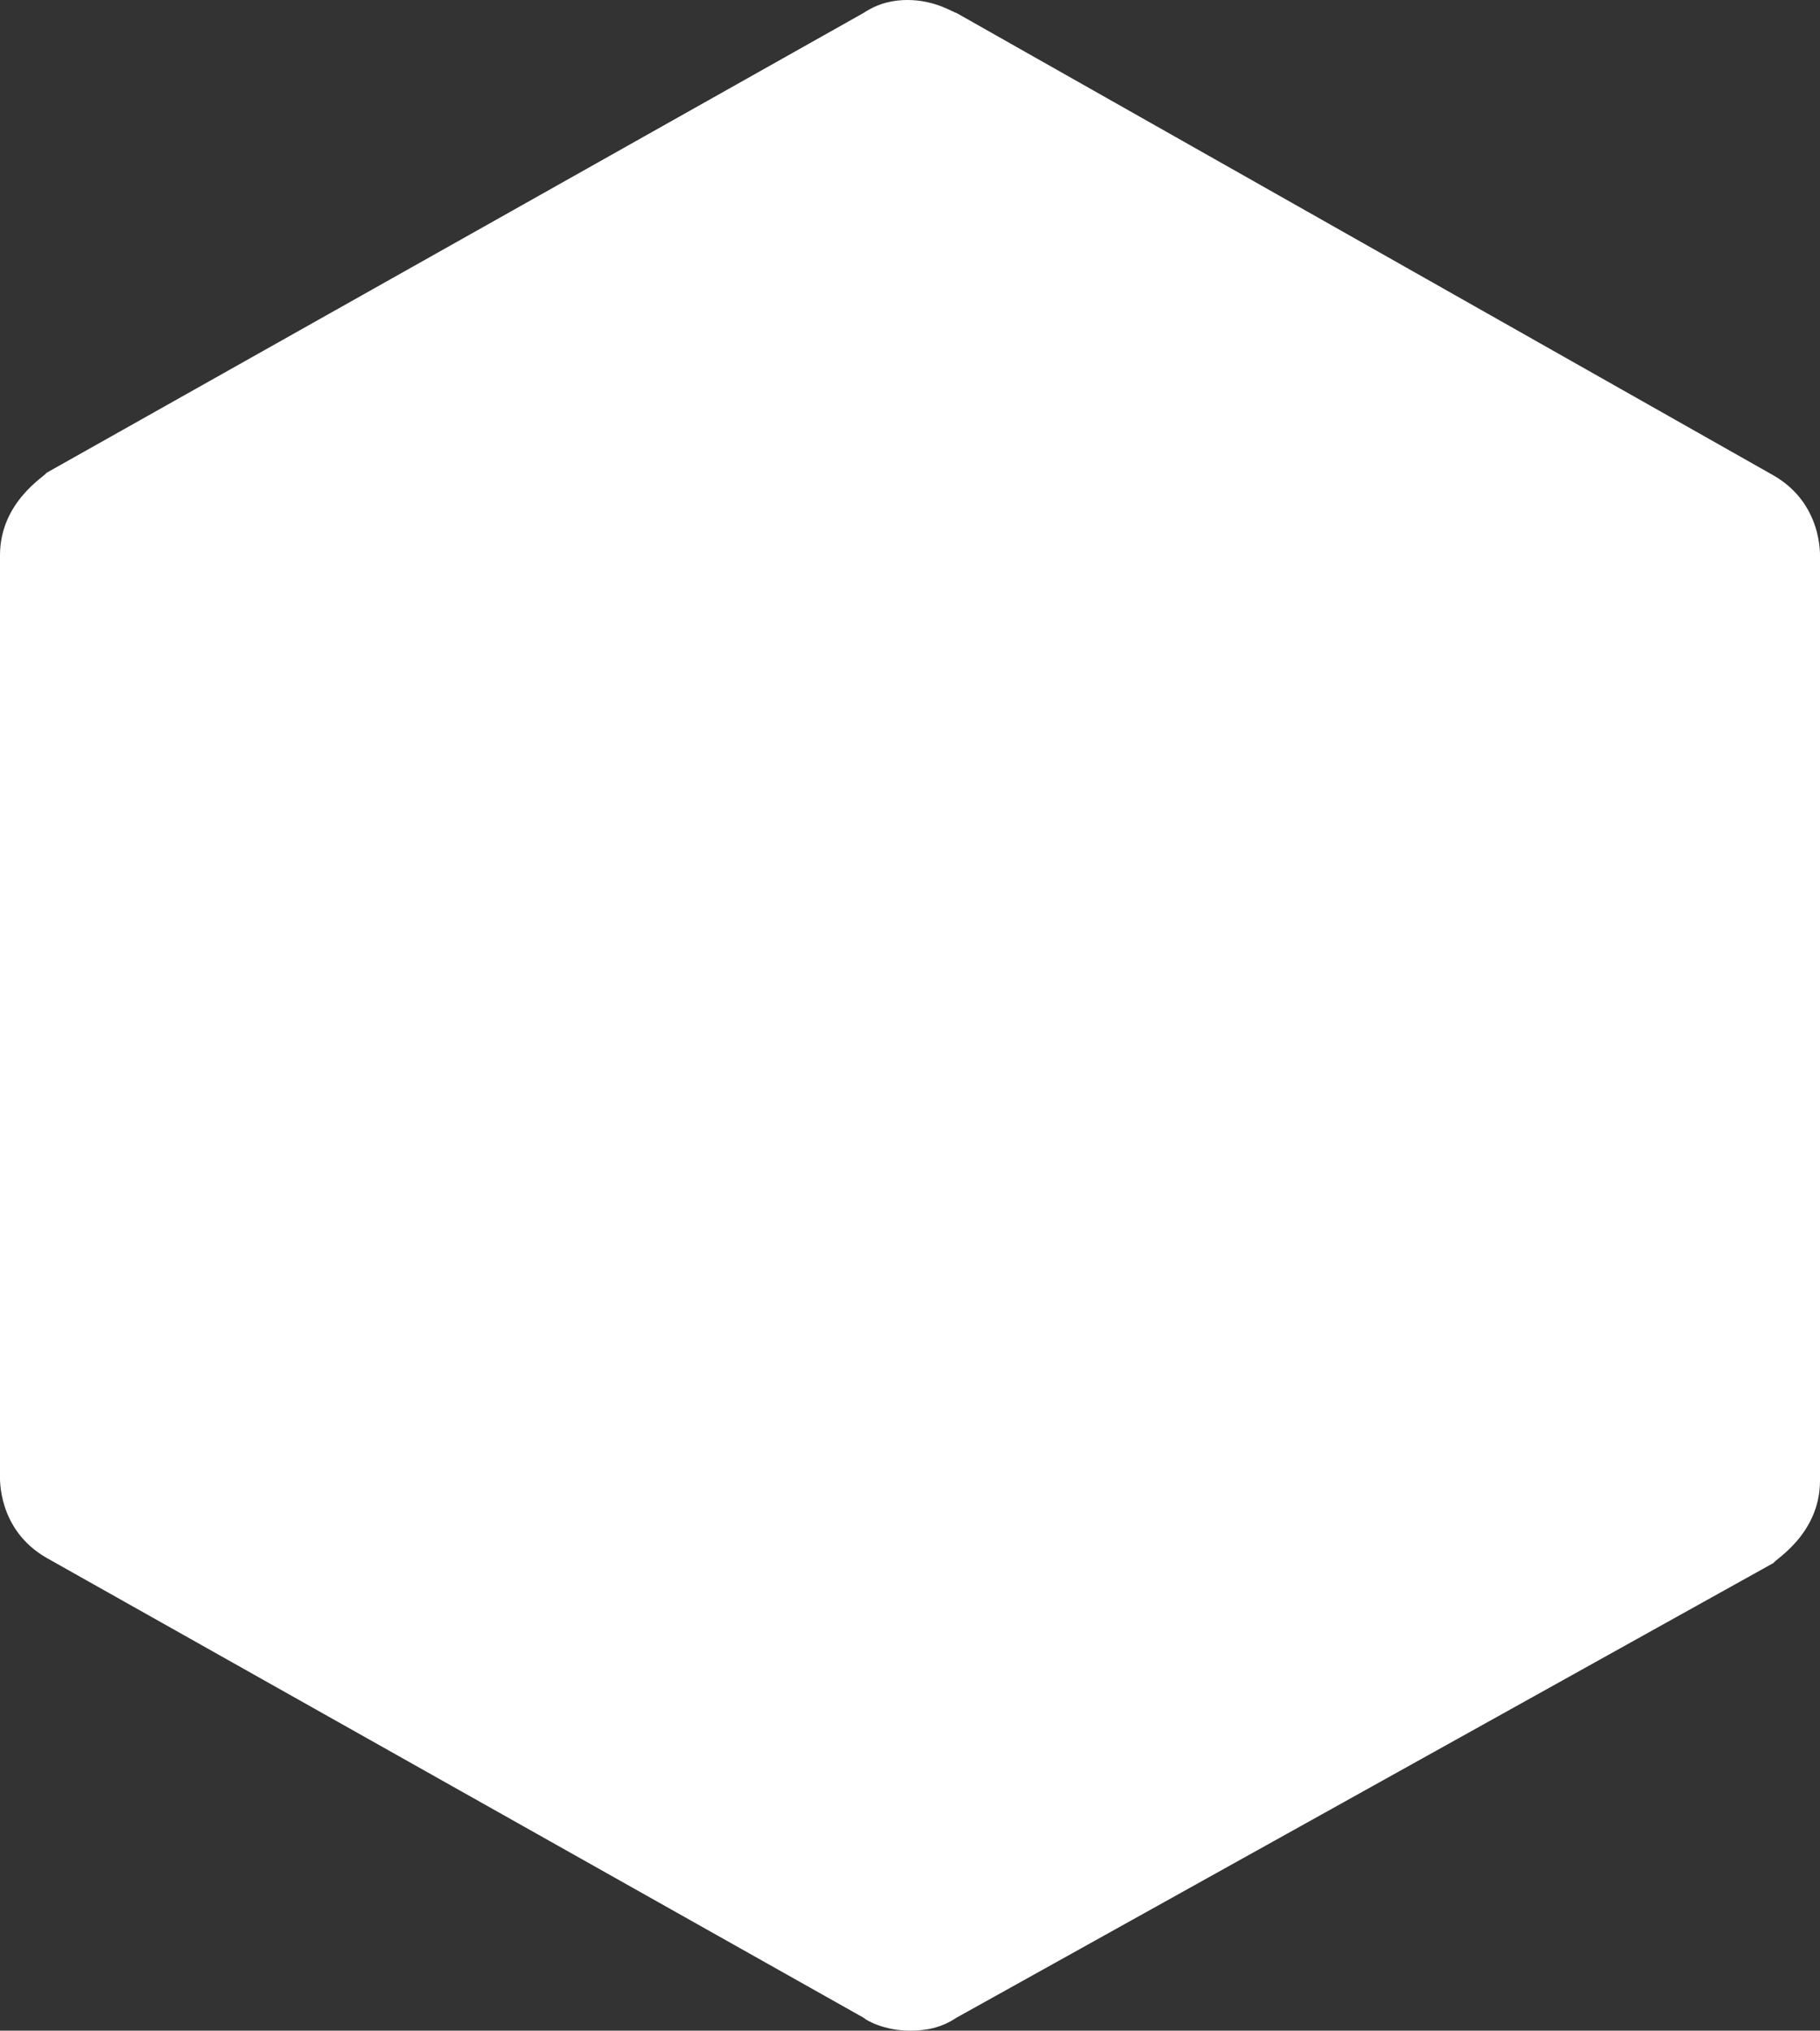
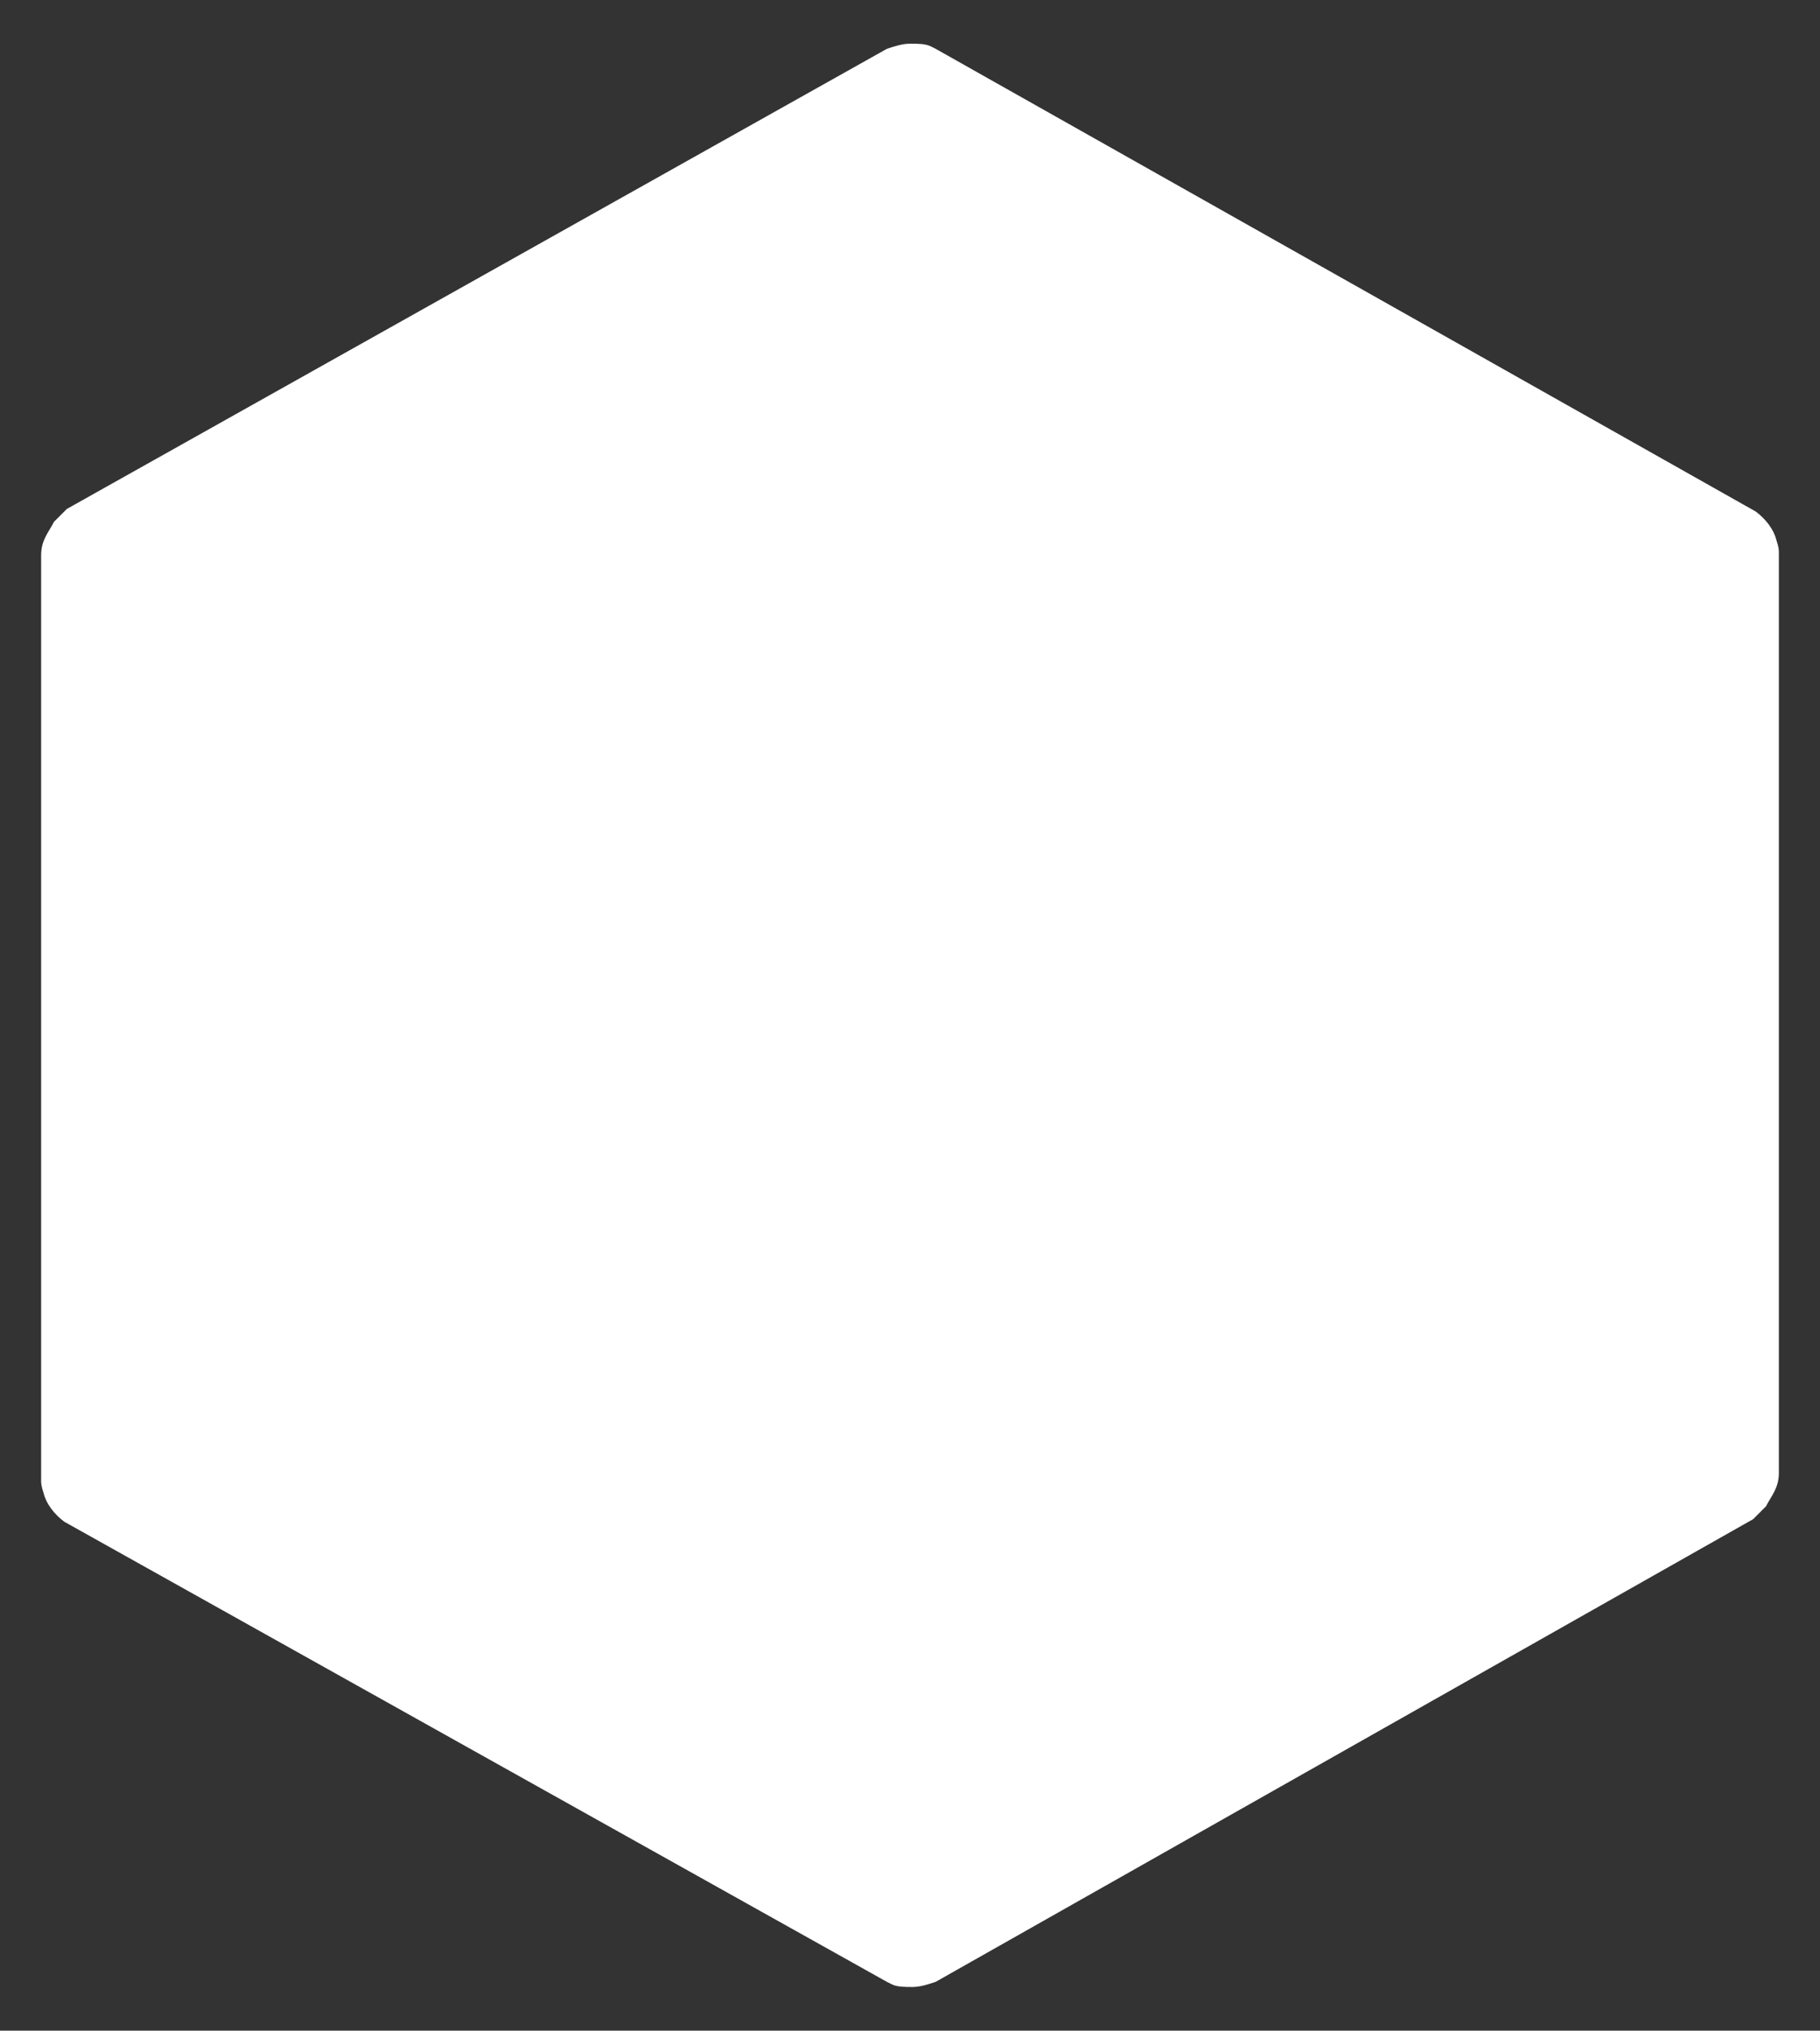
<svg xmlns="http://www.w3.org/2000/svg" version="1.1" id="Ebene_1" x="0px" y="0px" viewBox="0 0 70.8 79" style="enable-background:new 0 0 70.8 79;" xml:space="preserve">
  <rect x="0" y="0" width="70.8" height="79" fill="#333333" stroke="none" />
  <style type="text/css">
	.st0{fill:#fff;}
</style>
  <path class="st0" d="M34.5,77.1l0.2,0.1c0.2,0.1,0.5,0.1,0.8,0.1s0.6-0.1,0.9-0.2l31.8-18l0,0l0.1-0.1c0.1-0.1,0.2-0.2,0.4-0.4  c0.2-0.4,0.5-0.7,0.5-1.3V21.6c0,0,0,0,0-0.1c0-0.1,0-0.2-0.1-0.5c-0.1-0.4-0.4-0.8-0.8-1.1l-31.9-18l0,0l-0.2-0.1  c-0.2-0.1-0.5-0.1-0.8-0.1s-0.6,0.1-0.9,0.2L2.6,19.8l0,0l-0.1,0.1c-0.1,0.1-0.2,0.2-0.4,0.4c-0.2,0.4-0.5,0.7-0.5,1.3v35.9  c0,0,0,0,0,0.1c0,0.1,0,0.2,0.1,0.5c0.1,0.4,0.4,0.8,0.8,1.1L34.5,77.1L34.5,77.1L34.5,77.1L34.5,77.1z" />
-   <path class="st0" d="M33.6,78.5L1.8,60.6C-0.1,59.5,0,57.5,0,57.4V21.6c0-2.1,1.8-3.1,1.8-3.2L33.6,0.5C34.2,0.1,34.8,0,35.3,0  c1.1,0,1.8,0.5,1.9,0.5l31.8,18c1.9,1.1,1.8,3.1,1.8,3.2v35.9c0,2.1-1.8,3.1-1.8,3.2L37.2,78.5c-0.6,0.4-1.2,0.5-1.8,0.5  C34.4,79,33.7,78.6,33.6,78.5" />
</svg>